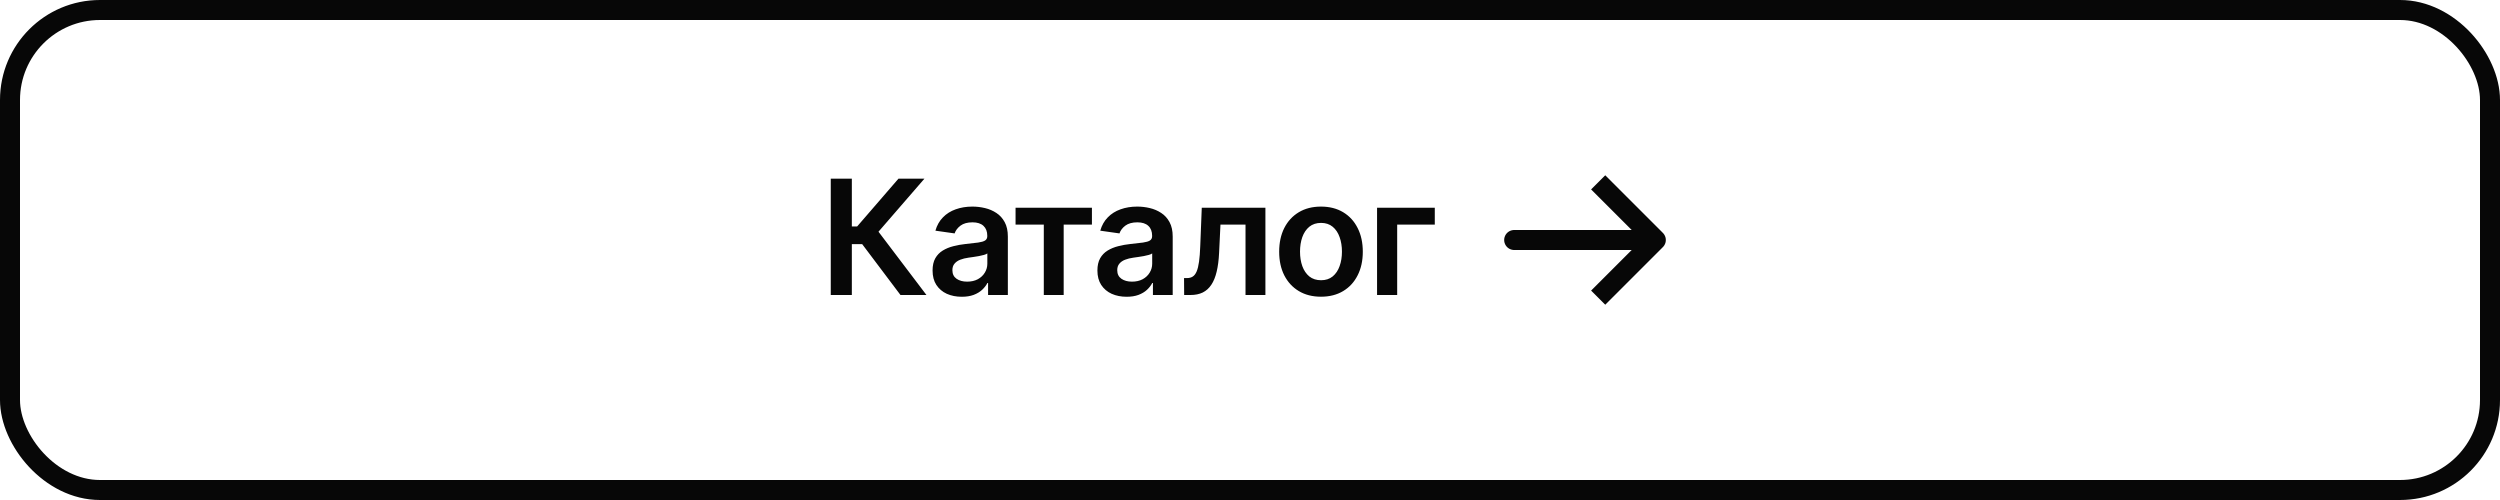
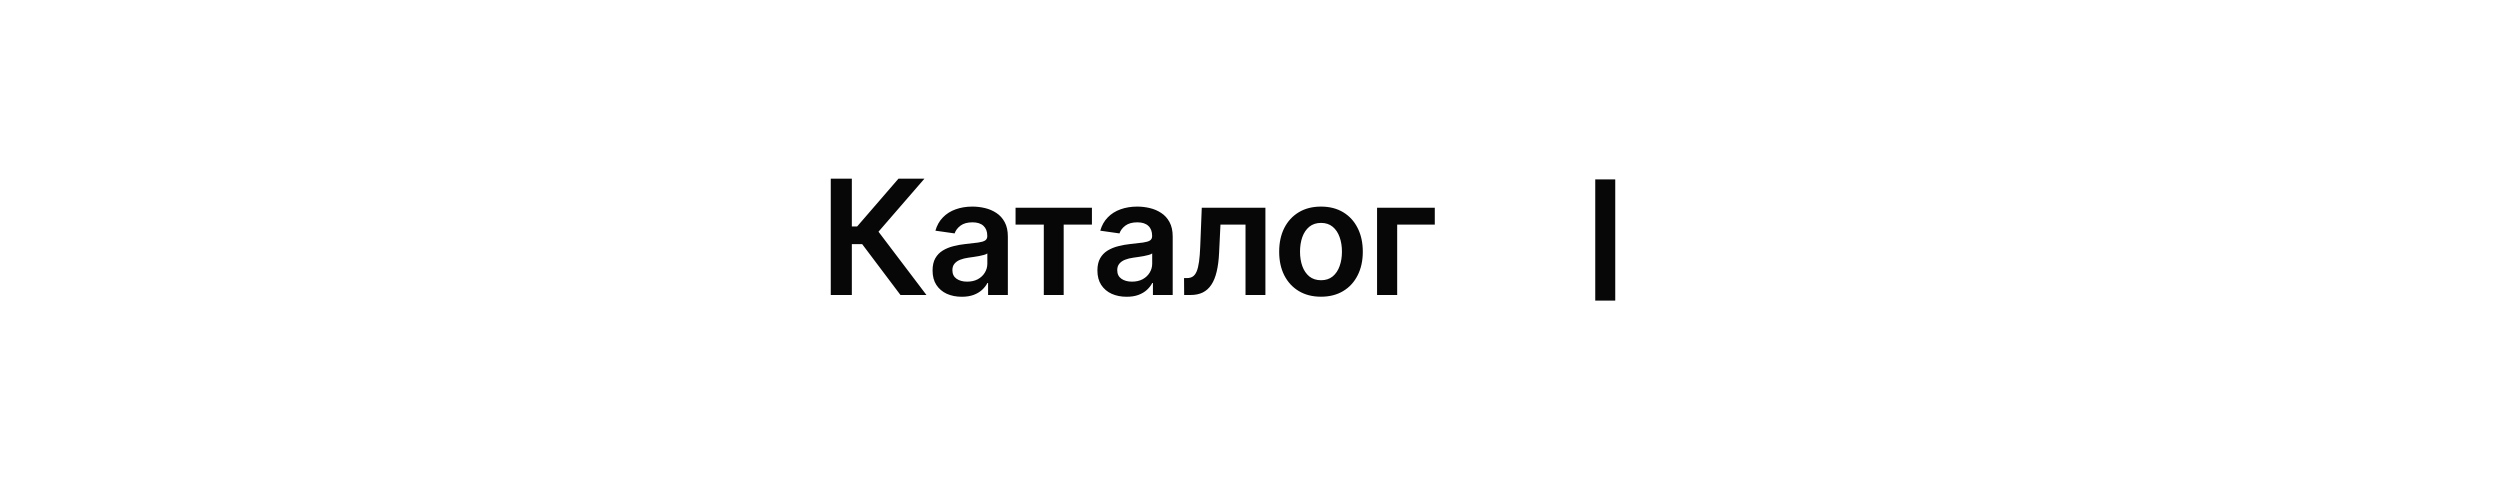
<svg xmlns="http://www.w3.org/2000/svg" width="250" height="50" viewBox="0 0 250 50" fill="none">
-   <rect x="1" y="1" width="248" height="48" rx="9" stroke="#070707" stroke-width="2" />
  <path d="M90.048 29.5L86.219 24.415H85.184V29.5H83.076V17.864H85.184V22.648H85.713L89.849 17.864H92.446L87.849 23.171L92.645 29.5H90.048ZM96.177 29.676C95.624 29.676 95.126 29.578 94.683 29.381C94.243 29.18 93.895 28.884 93.637 28.494C93.383 28.104 93.257 27.623 93.257 27.051C93.257 26.559 93.347 26.151 93.529 25.829C93.711 25.508 93.959 25.25 94.273 25.057C94.588 24.864 94.942 24.718 95.336 24.619C95.734 24.517 96.145 24.443 96.569 24.398C97.08 24.345 97.495 24.297 97.813 24.256C98.132 24.21 98.362 24.142 98.507 24.051C98.654 23.956 98.728 23.811 98.728 23.614V23.579C98.728 23.151 98.601 22.82 98.347 22.585C98.094 22.35 97.728 22.233 97.251 22.233C96.747 22.233 96.347 22.343 96.052 22.562C95.76 22.782 95.563 23.042 95.461 23.341L93.541 23.068C93.692 22.538 93.942 22.095 94.291 21.739C94.639 21.379 95.065 21.11 95.569 20.932C96.073 20.75 96.63 20.659 97.239 20.659C97.66 20.659 98.078 20.708 98.495 20.807C98.912 20.905 99.293 21.068 99.637 21.296C99.982 21.519 100.258 21.824 100.467 22.21C100.679 22.597 100.785 23.079 100.785 23.659V29.5H98.808V28.301H98.739C98.614 28.544 98.438 28.771 98.211 28.983C97.987 29.191 97.705 29.36 97.364 29.489C97.027 29.614 96.632 29.676 96.177 29.676ZM96.711 28.165C97.124 28.165 97.482 28.083 97.785 27.921C98.088 27.754 98.321 27.534 98.484 27.261C98.65 26.989 98.734 26.691 98.734 26.369V25.341C98.669 25.394 98.559 25.443 98.404 25.489C98.253 25.534 98.082 25.574 97.893 25.608C97.703 25.642 97.516 25.672 97.33 25.699C97.145 25.725 96.984 25.748 96.847 25.767C96.541 25.809 96.266 25.877 96.023 25.972C95.781 26.066 95.59 26.199 95.45 26.369C95.309 26.536 95.239 26.752 95.239 27.017C95.239 27.396 95.378 27.682 95.654 27.875C95.931 28.068 96.283 28.165 96.711 28.165ZM101.556 22.46V20.773H109.192V22.46H106.368V29.5H104.38V22.46H101.556ZM112.662 29.676C112.109 29.676 111.611 29.578 111.168 29.381C110.728 29.18 110.38 28.884 110.122 28.494C109.868 28.104 109.741 27.623 109.741 27.051C109.741 26.559 109.832 26.151 110.014 25.829C110.196 25.508 110.444 25.25 110.759 25.057C111.073 24.864 111.427 24.718 111.821 24.619C112.219 24.517 112.63 24.443 113.054 24.398C113.565 24.345 113.98 24.297 114.298 24.256C114.616 24.21 114.848 24.142 114.991 24.051C115.139 23.956 115.213 23.811 115.213 23.614V23.579C115.213 23.151 115.086 22.82 114.832 22.585C114.579 22.35 114.213 22.233 113.736 22.233C113.232 22.233 112.832 22.343 112.537 22.562C112.245 22.782 112.048 23.042 111.946 23.341L110.026 23.068C110.177 22.538 110.427 22.095 110.776 21.739C111.124 21.379 111.55 21.11 112.054 20.932C112.558 20.75 113.115 20.659 113.724 20.659C114.145 20.659 114.563 20.708 114.98 20.807C115.397 20.905 115.777 21.068 116.122 21.296C116.467 21.519 116.743 21.824 116.952 22.21C117.164 22.597 117.27 23.079 117.27 23.659V29.5H115.293V28.301H115.224C115.099 28.544 114.923 28.771 114.696 28.983C114.473 29.191 114.19 29.36 113.849 29.489C113.512 29.614 113.116 29.676 112.662 29.676ZM113.196 28.165C113.609 28.165 113.967 28.083 114.27 27.921C114.573 27.754 114.806 27.534 114.969 27.261C115.135 26.989 115.219 26.691 115.219 26.369V25.341C115.154 25.394 115.045 25.443 114.889 25.489C114.738 25.534 114.567 25.574 114.378 25.608C114.188 25.642 114.001 25.672 113.815 25.699C113.63 25.725 113.469 25.748 113.332 25.767C113.026 25.809 112.751 25.877 112.509 25.972C112.266 26.066 112.075 26.199 111.935 26.369C111.795 26.536 111.724 26.752 111.724 27.017C111.724 27.396 111.863 27.682 112.139 27.875C112.416 28.068 112.768 28.165 113.196 28.165ZM118.416 29.5L118.404 27.807H118.706C118.933 27.807 119.124 27.756 119.279 27.653C119.435 27.551 119.564 27.381 119.666 27.142C119.768 26.9 119.848 26.574 119.904 26.165C119.961 25.756 120.001 25.246 120.024 24.636L120.177 20.773H126.541V29.5H124.552V22.46H122.046L121.91 25.273C121.876 26 121.795 26.631 121.666 27.165C121.541 27.695 121.363 28.133 121.132 28.477C120.904 28.822 120.618 29.079 120.274 29.25C119.929 29.417 119.522 29.5 119.052 29.5H118.416ZM132.099 29.671C131.246 29.671 130.508 29.483 129.883 29.108C129.258 28.733 128.773 28.208 128.428 27.534C128.087 26.86 127.917 26.072 127.917 25.171C127.917 24.269 128.087 23.479 128.428 22.801C128.773 22.123 129.258 21.597 129.883 21.222C130.508 20.847 131.246 20.659 132.099 20.659C132.951 20.659 133.69 20.847 134.315 21.222C134.94 21.597 135.423 22.123 135.763 22.801C136.108 23.479 136.28 24.269 136.28 25.171C136.28 26.072 136.108 26.86 135.763 27.534C135.423 28.208 134.94 28.733 134.315 29.108C133.69 29.483 132.951 29.671 132.099 29.671ZM132.11 28.023C132.572 28.023 132.958 27.896 133.269 27.642C133.58 27.384 133.811 27.04 133.962 26.608C134.118 26.176 134.195 25.695 134.195 25.165C134.195 24.631 134.118 24.148 133.962 23.716C133.811 23.28 133.58 22.934 133.269 22.676C132.958 22.419 132.572 22.29 132.11 22.29C131.637 22.29 131.243 22.419 130.928 22.676C130.618 22.934 130.385 23.28 130.229 23.716C130.078 24.148 130.002 24.631 130.002 25.165C130.002 25.695 130.078 26.176 130.229 26.608C130.385 27.04 130.618 27.384 130.928 27.642C131.243 27.896 131.637 28.023 132.11 28.023ZM143.479 20.773V22.46H139.718V29.5H137.706V20.773H143.479Z" fill="#070707" />
-   <path d="M160.525 18.942L165.583 24L160.525 29.058" stroke="#070707" stroke-width="2" stroke-miterlimit="10" stroke-linecap="square" stroke-linejoin="round" />
-   <path d="M151.417 24H165.442" stroke="#070707" stroke-width="2" stroke-miterlimit="10" stroke-linecap="round" stroke-linejoin="round" />
+   <path d="M160.525 18.942L160.525 29.058" stroke="#070707" stroke-width="2" stroke-miterlimit="10" stroke-linecap="square" stroke-linejoin="round" />
</svg>